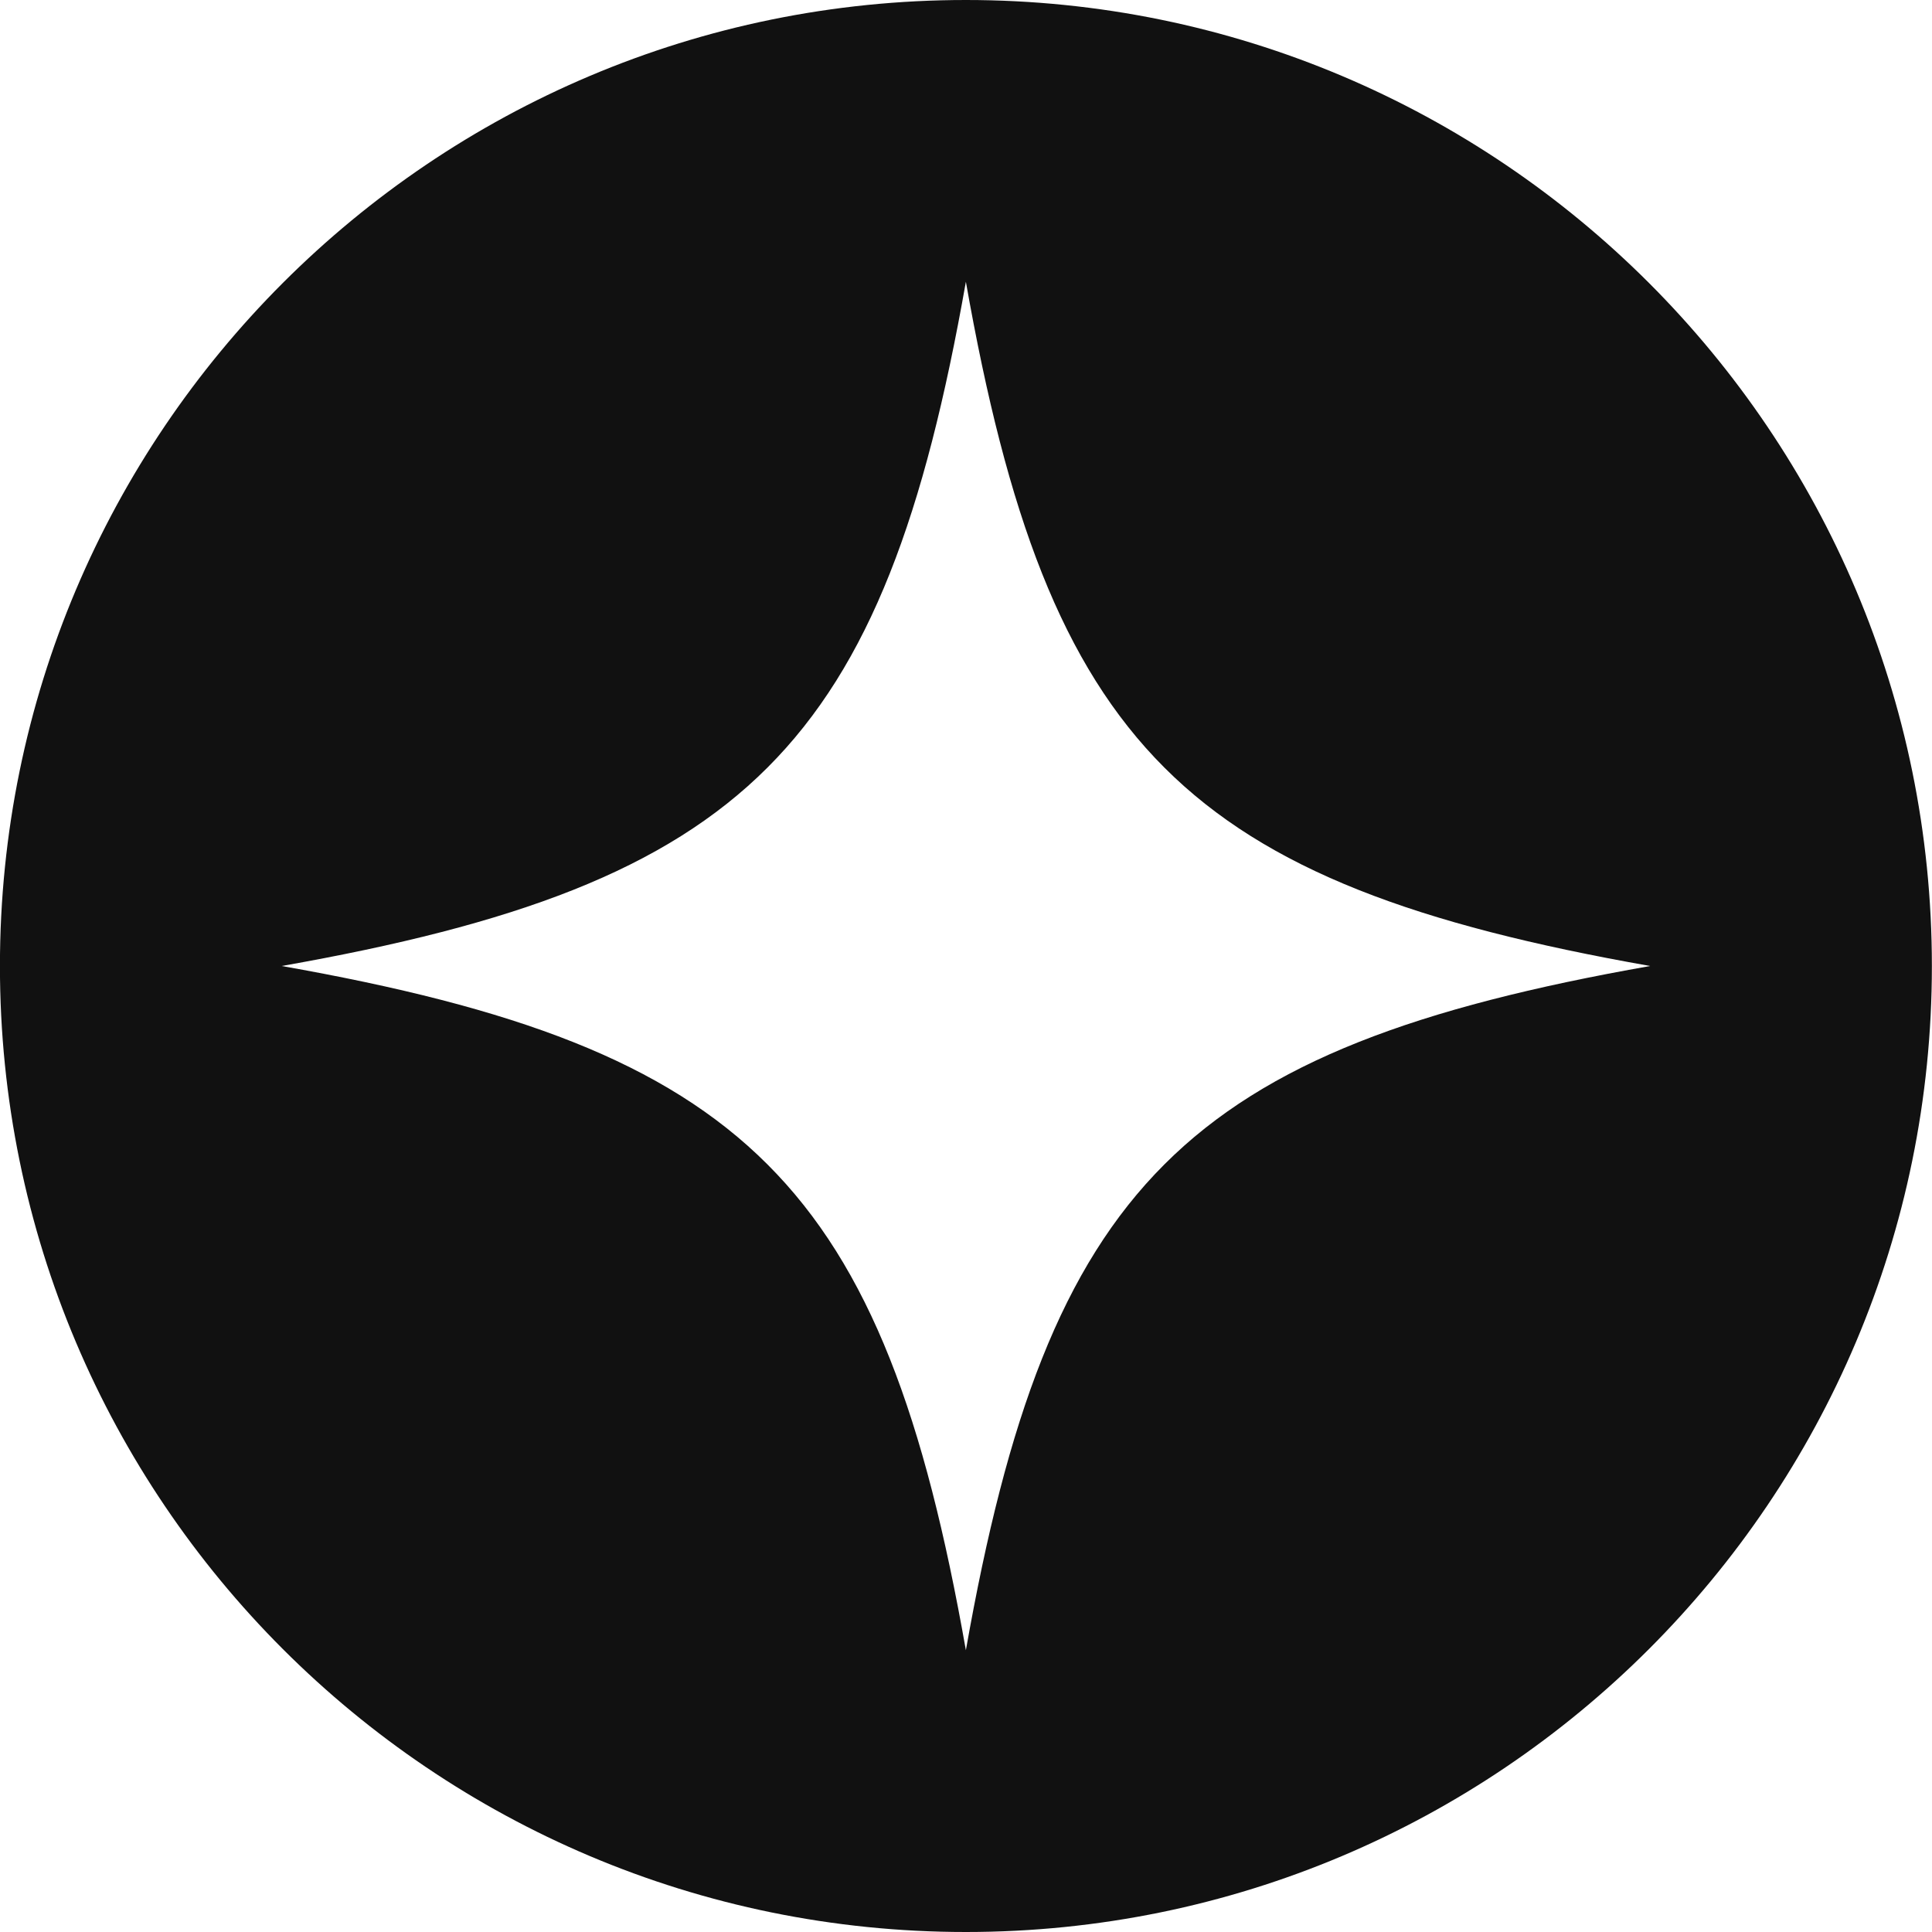
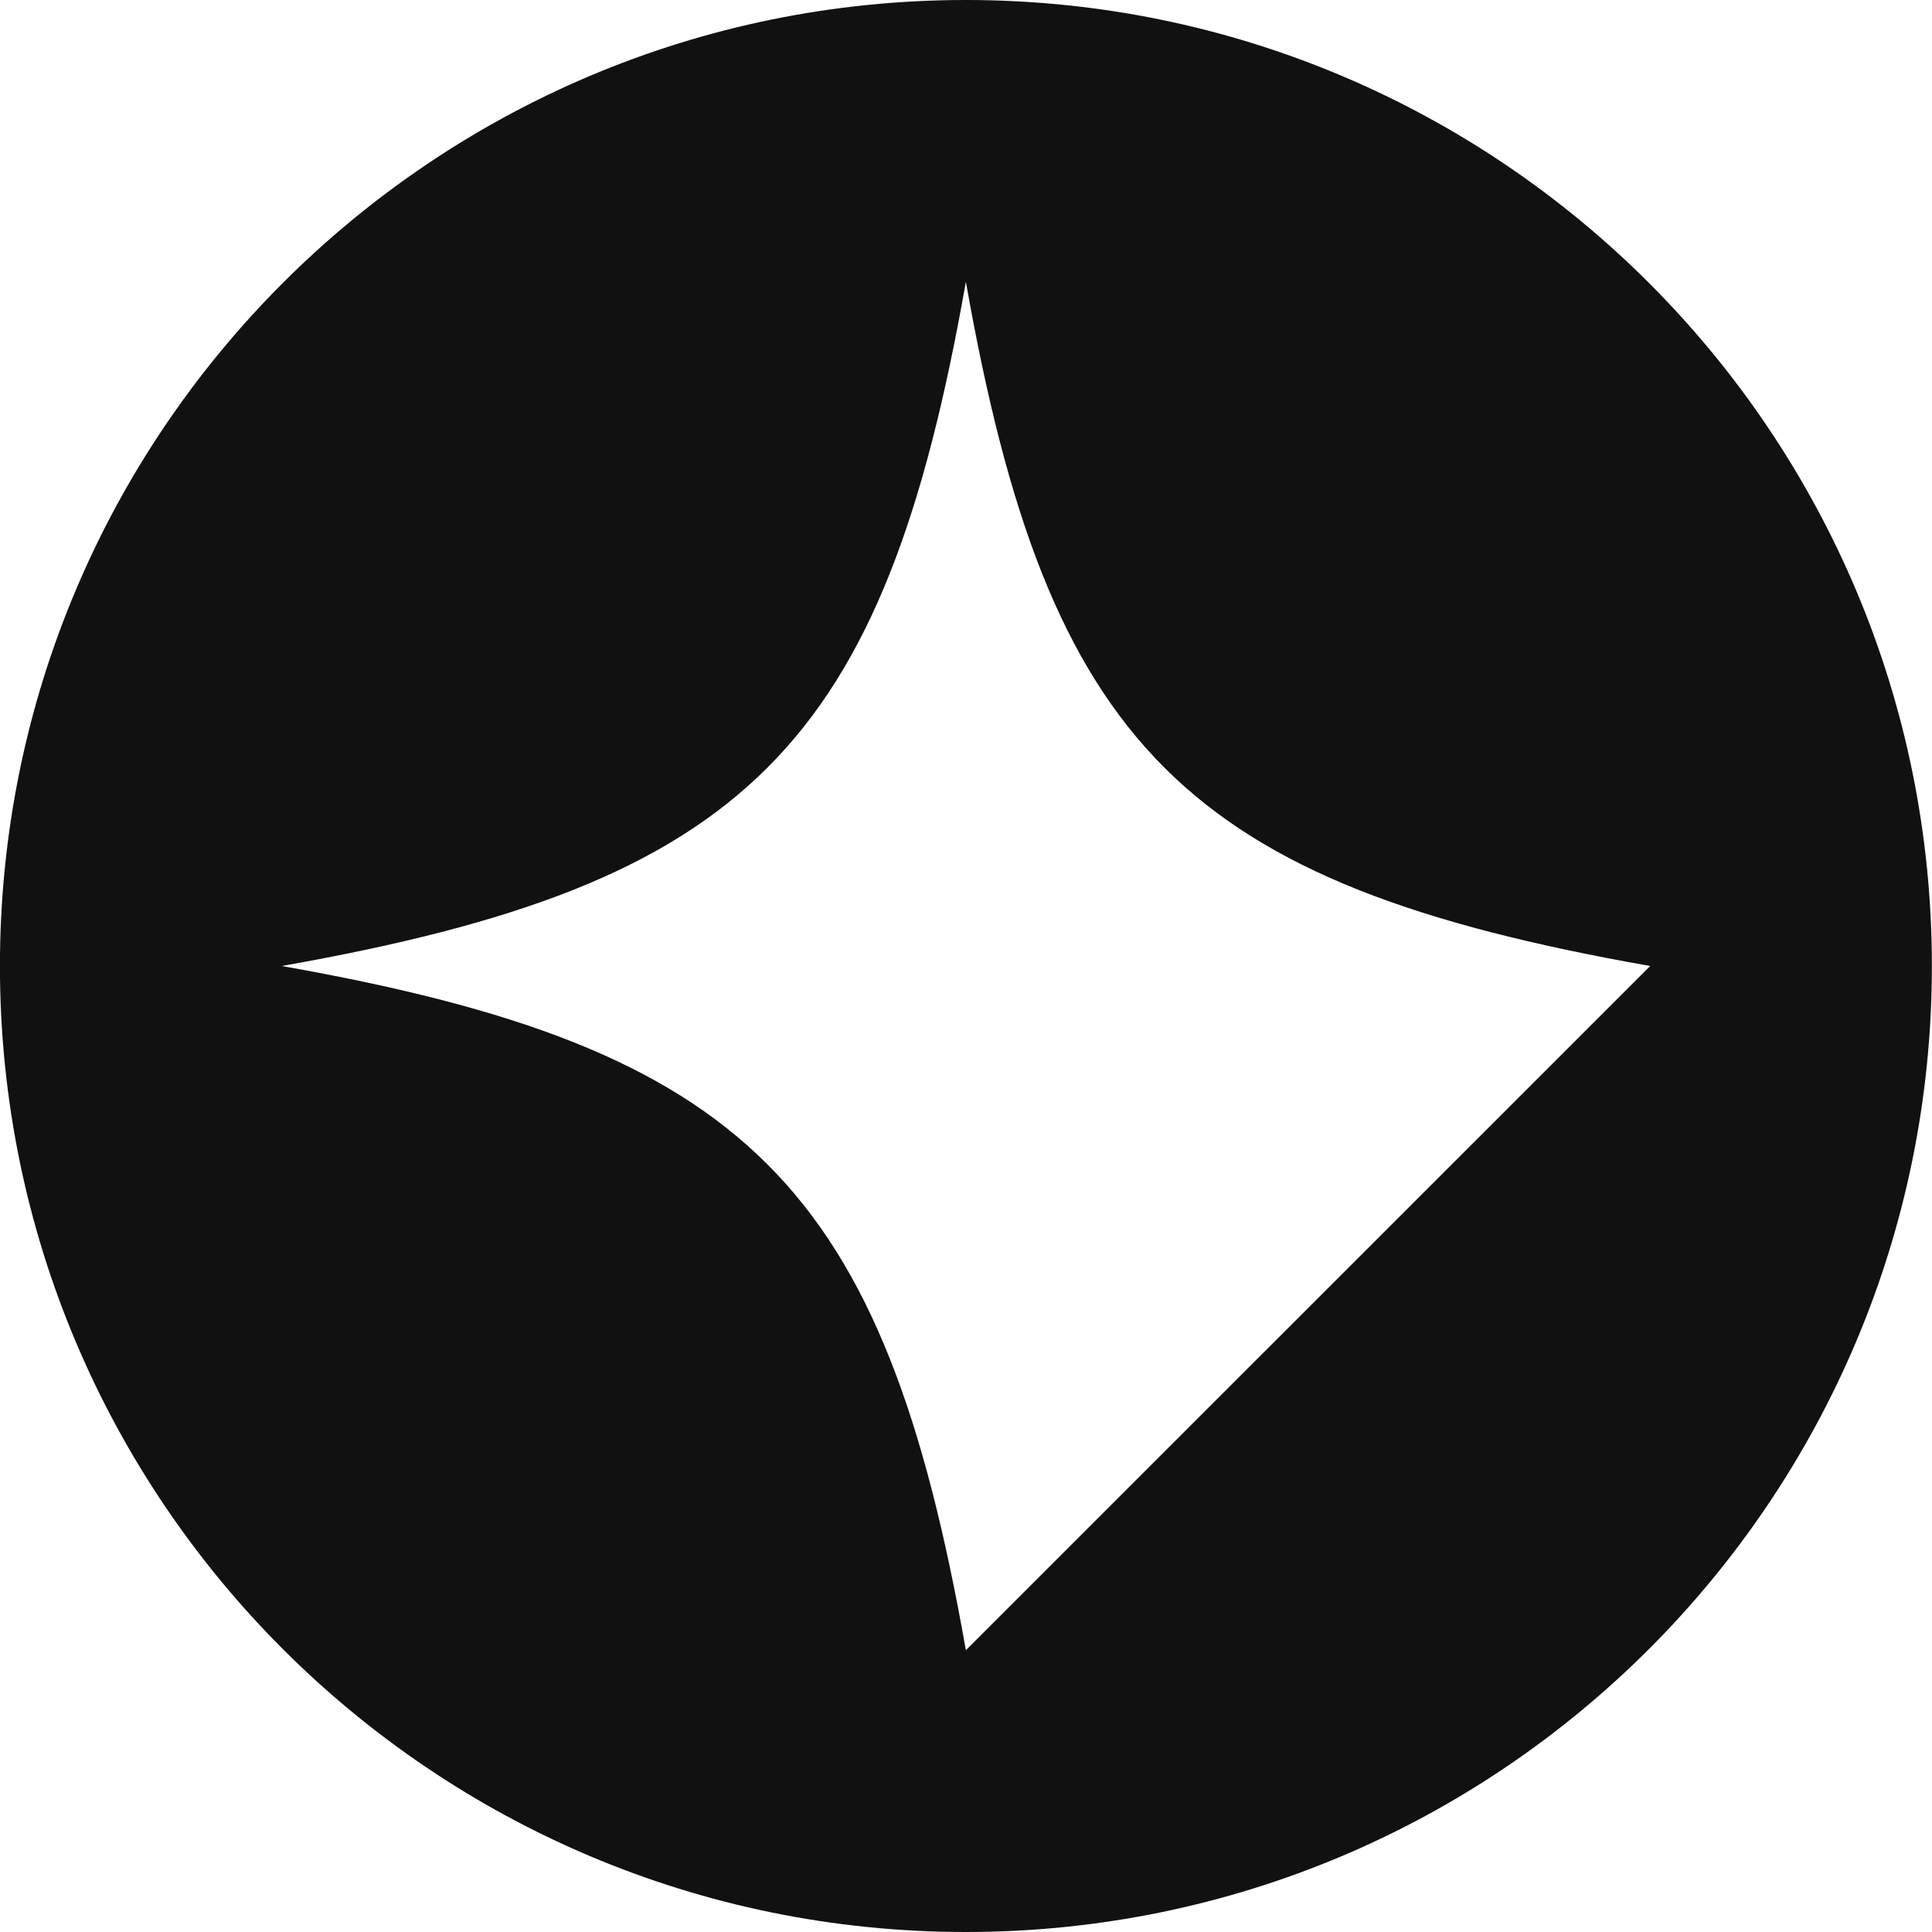
<svg xmlns="http://www.w3.org/2000/svg" width="32" height="32" viewBox="0 0 32 32" fill="none">
-   <path fill-rule="evenodd" clip-rule="evenodd" d="M31.998 16C31.998 24.837 24.835 32 15.998 32C7.162 32 -0.001 24.837 -0.001 16C-0.001 7.163 7.162 0 15.998 0C24.835 0 31.998 7.163 31.998 16ZM27.332 16C19.625 14.64 17.359 12.373 15.998 4.667C14.639 12.373 12.372 14.64 4.665 16C12.372 17.36 14.639 19.627 15.998 27.333C17.359 19.627 19.625 17.36 27.332 16Z" fill="#111111" />
+   <path fill-rule="evenodd" clip-rule="evenodd" d="M31.998 16C31.998 24.837 24.835 32 15.998 32C7.162 32 -0.001 24.837 -0.001 16C-0.001 7.163 7.162 0 15.998 0C24.835 0 31.998 7.163 31.998 16ZM27.332 16C19.625 14.64 17.359 12.373 15.998 4.667C14.639 12.373 12.372 14.64 4.665 16C12.372 17.36 14.639 19.627 15.998 27.333Z" fill="#111111" />
</svg>